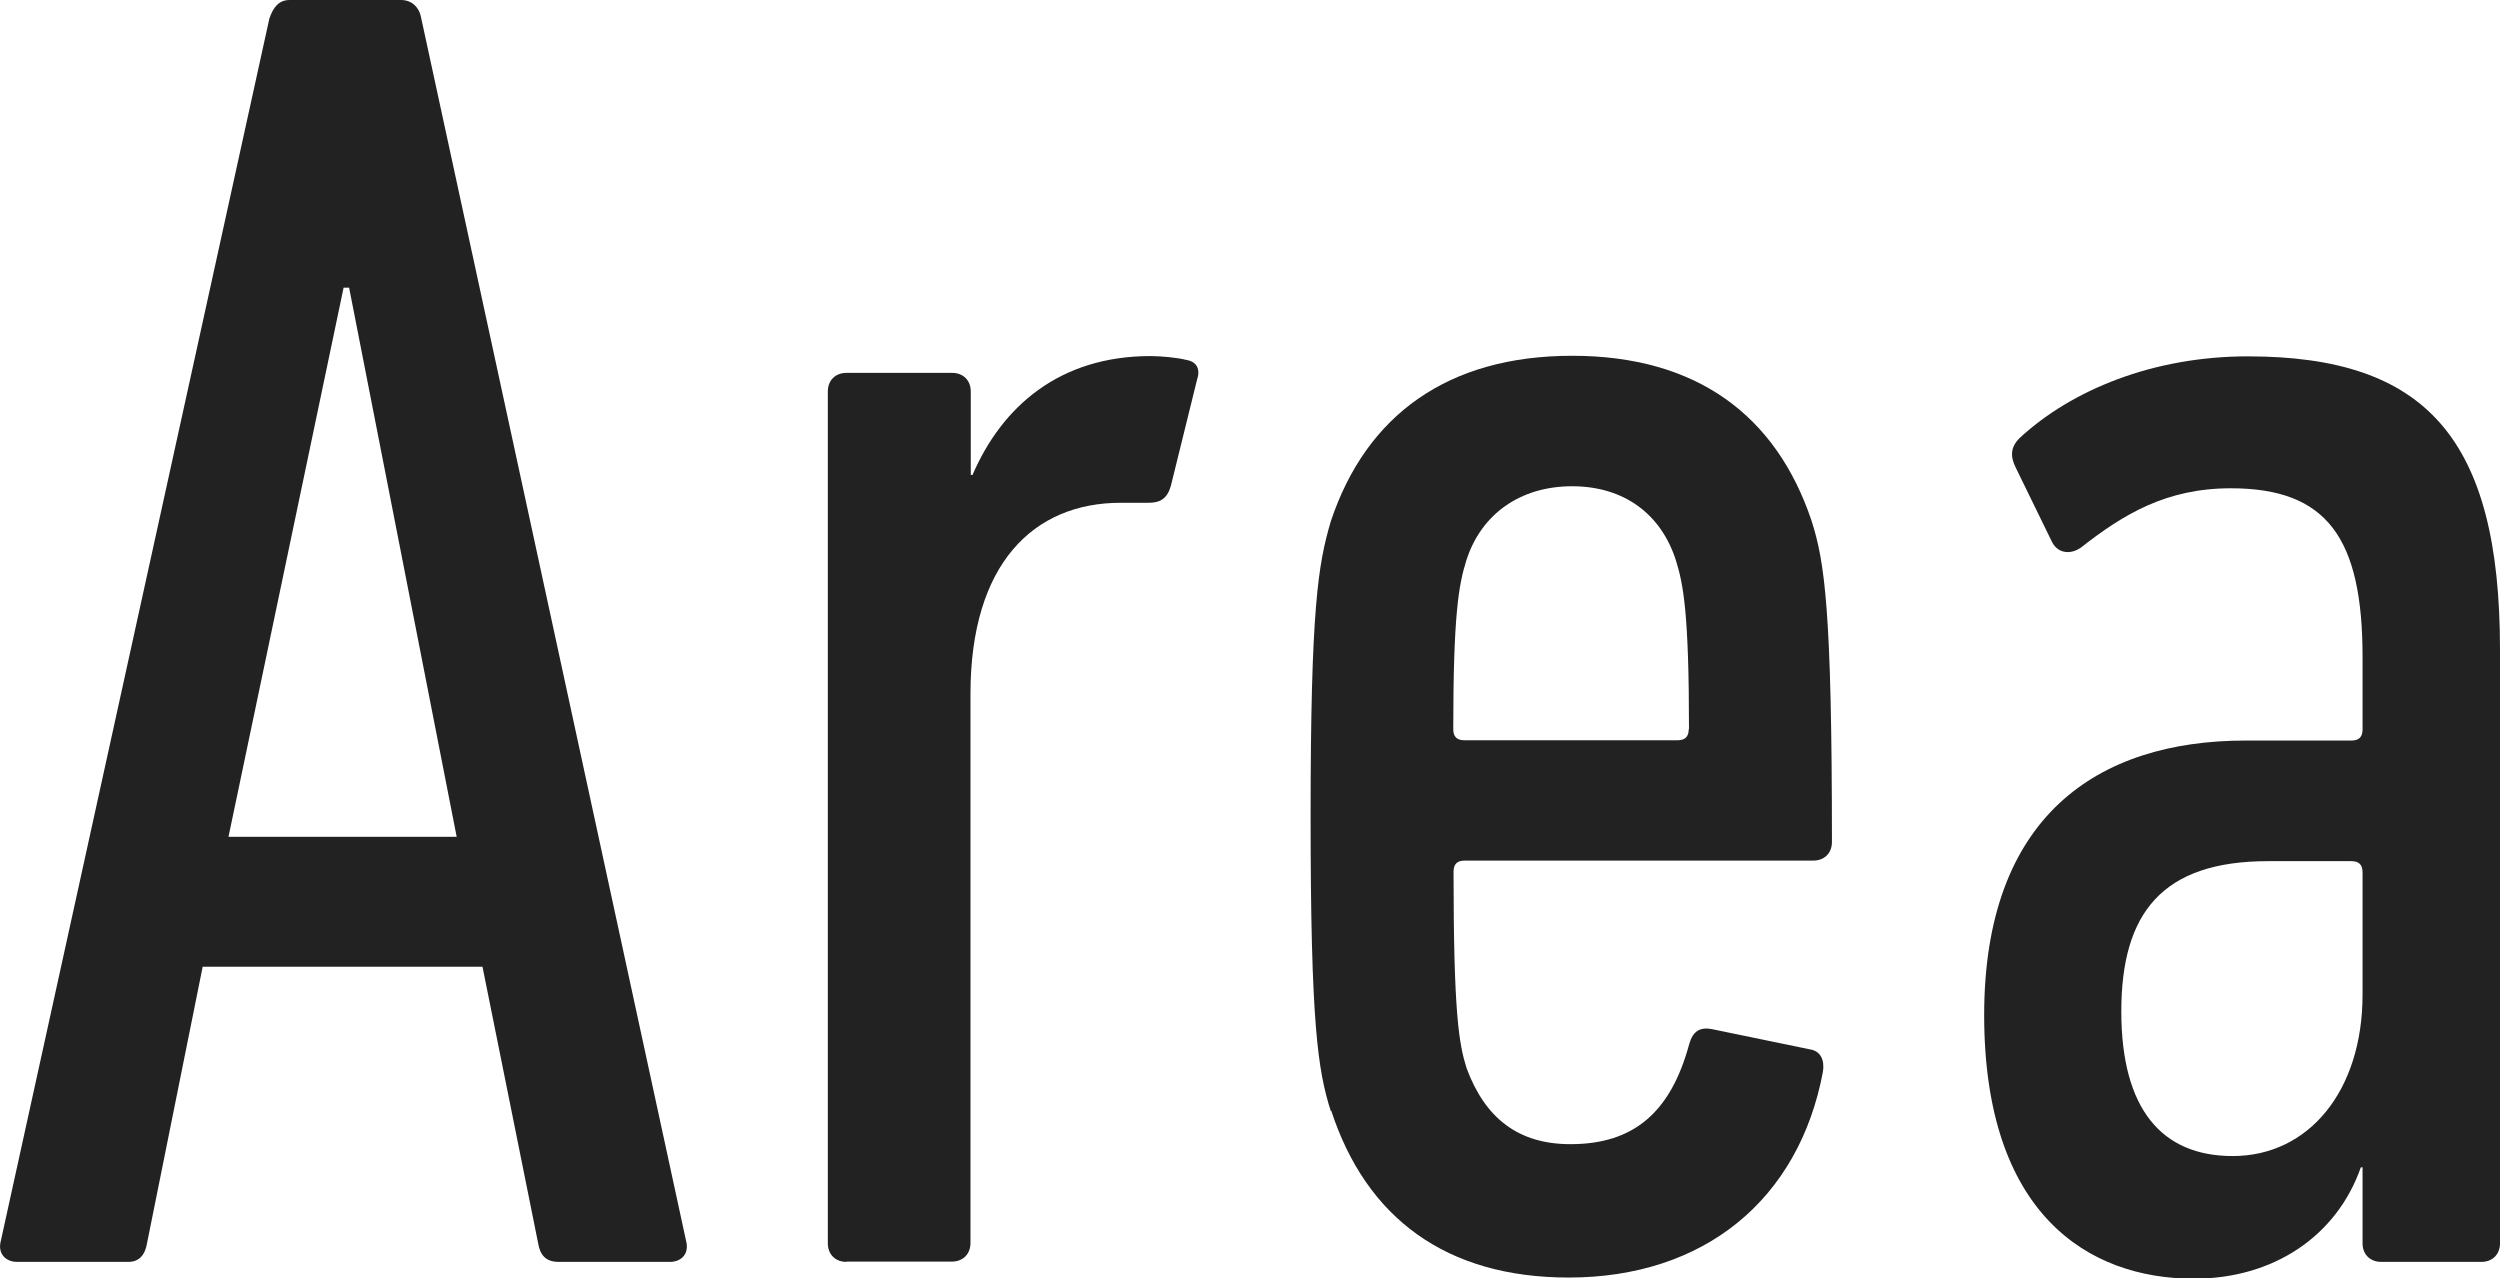
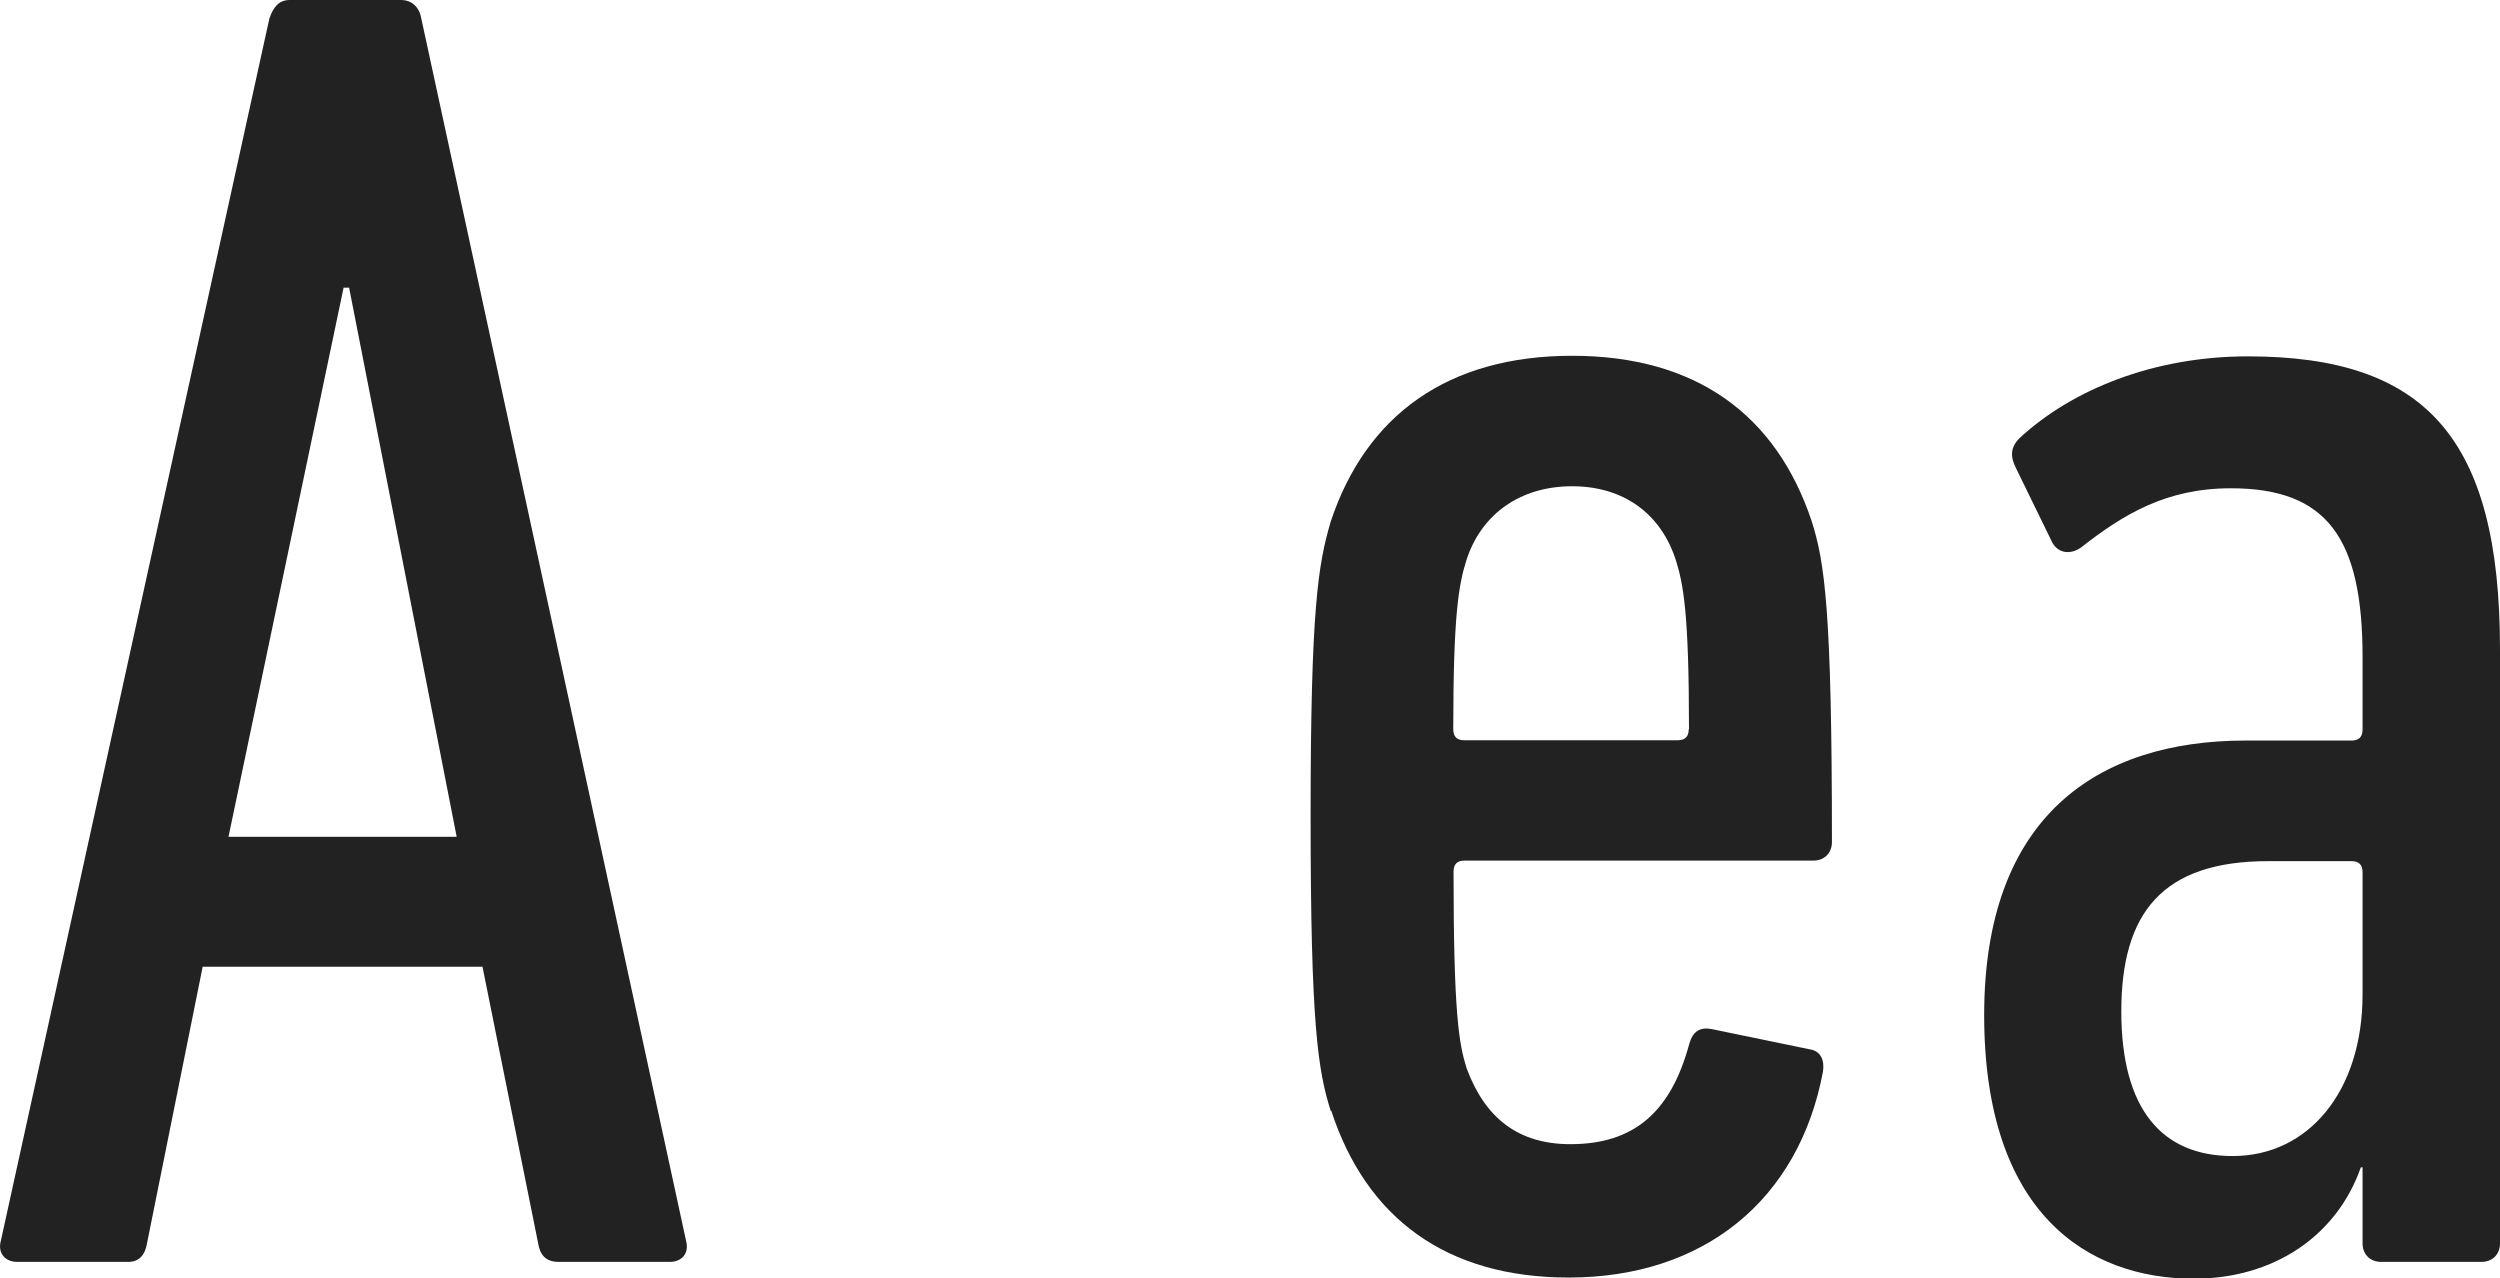
<svg xmlns="http://www.w3.org/2000/svg" id="_レイヤー_2" viewBox="0 0 86.22 44.09">
  <defs>
    <style>.cls-1{fill:#222;stroke-width:0px;}</style>
  </defs>
  <g id="text">
    <path class="cls-1" d="m9.29.64c.13-.38.32-.64.7-.64h3.84c.38,0,.64.26.7.64l9.15,42.24c.06.38-.19.64-.58.64h-3.84c-.45,0-.64-.26-.7-.64l-1.92-9.54H6.99l-1.92,9.54c-.06.38-.26.64-.64.64H.59c-.38,0-.64-.26-.58-.64L9.29.64Zm6.46,28.22l-3.71-18.94h-.19l-3.97,18.94h7.87Z" />
-     <path class="cls-1" d="m29.19,43.52c-.38,0-.64-.26-.64-.64V13.5c0-.38.26-.64.64-.64h3.65c.38,0,.64.26.64.64v2.88h.06c1.02-2.37,3.01-4.1,6.14-4.1.38,0,.96.06,1.22.13.38.06.51.32.38.7l-.9,3.65c-.13.45-.38.58-.77.58h-.96c-3.01,0-5.18,2.11-5.18,6.59v18.94c0,.38-.26.64-.64.64h-3.65Z" />
    <path class="cls-1" d="m45.9,38.33c-.45-1.41-.7-3.01-.7-10.18s.26-8.7.7-10.18c1.22-3.65,4.03-5.7,8.32-5.7s7.04,2.05,8.26,5.7c.45,1.41.7,3.07.7,11.07,0,.38-.26.64-.64.64h-12.03c-.26,0-.38.13-.38.38,0,4.93.19,5.95.45,6.78.64,1.73,1.79,2.62,3.58,2.62,2.18,0,3.46-1.09,4.1-3.46.13-.45.38-.58.77-.51l3.39.7c.38.06.51.38.45.77-.83,4.42-4.1,7.1-8.77,7.1-4.22,0-6.98-2.05-8.19-5.76Zm12.35-13.18c0-3.97-.19-4.99-.45-5.82-.51-1.6-1.79-2.56-3.58-2.56s-3.14.96-3.65,2.56c-.26.83-.45,1.86-.45,5.82,0,.26.13.38.38.38h7.36c.26,0,.38-.13.38-.38Z" />
    <path class="cls-1" d="m82.12,43.52c-.38,0-.64-.26-.64-.64v-2.62h-.06c-.83,2.37-3.01,3.84-5.76,3.84-3.65,0-7.23-2.24-7.23-9.09s3.9-9.47,9.02-9.47h3.65c.26,0,.38-.13.38-.38v-2.5c0-4.1-1.22-5.82-4.54-5.82-2.24,0-3.71.9-5.18,2.05-.38.26-.83.19-1.02-.26l-1.22-2.5c-.19-.38-.19-.7.13-1.02,1.79-1.66,4.61-2.82,7.87-2.82,6.14,0,8.7,2.82,8.7,10.11v20.48c0,.38-.26.64-.64.64h-3.46Zm-.64-9.22v-4.22c0-.26-.13-.38-.38-.38h-2.88c-3.65,0-5.06,1.79-5.06,5.18s1.41,4.99,3.84,4.99c2.62,0,4.48-2.24,4.48-5.57Z" />
  </g>
</svg>